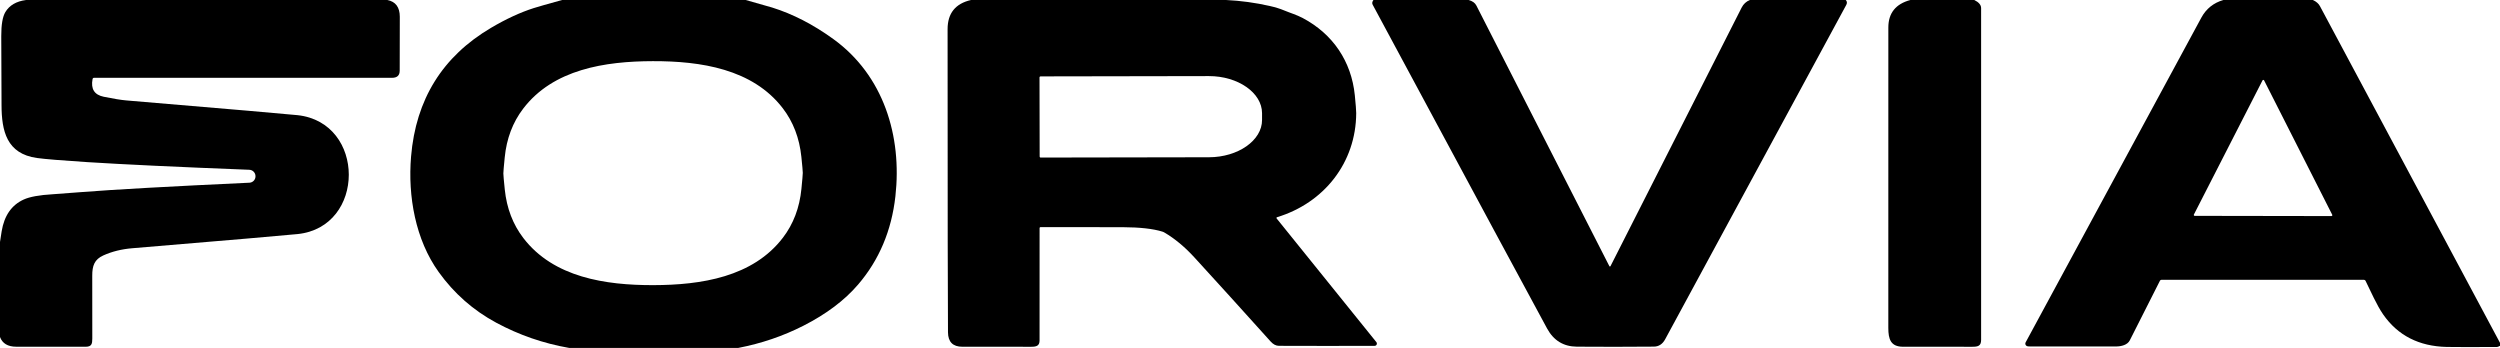
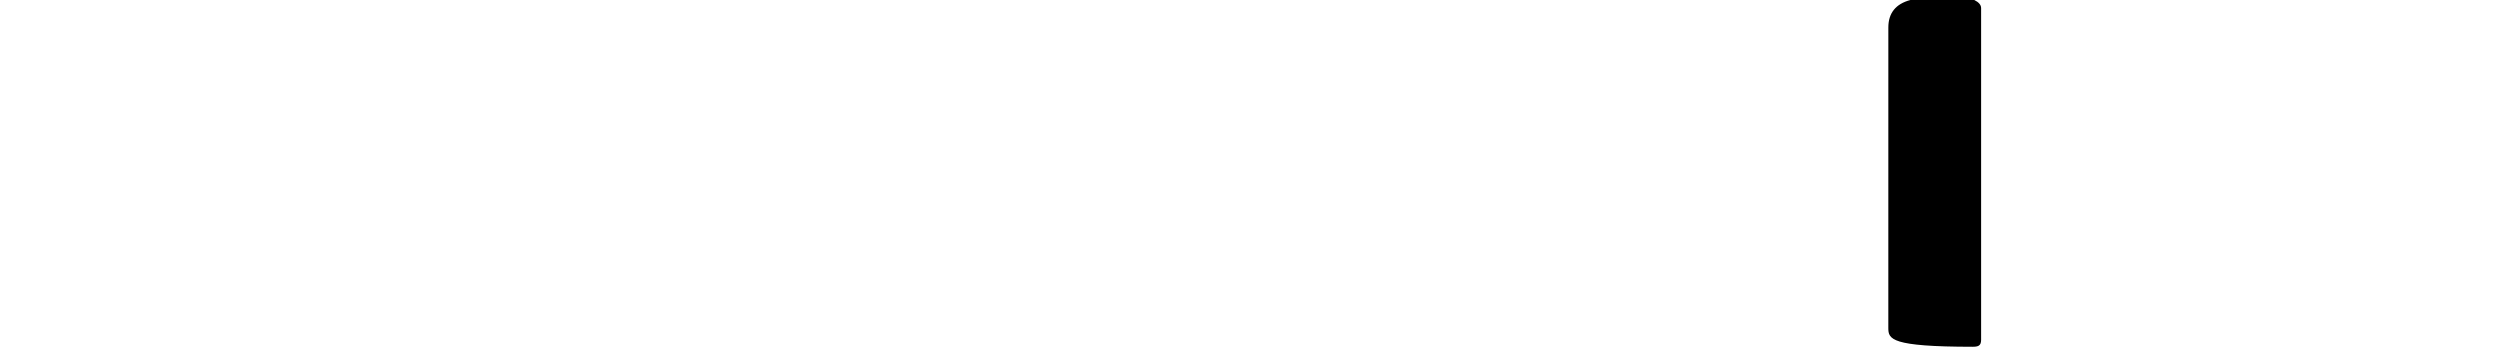
<svg xmlns="http://www.w3.org/2000/svg" width="100%" height="100%" viewBox="0 0 1006 140" version="1.1" xml:space="preserve" style="fill-rule:evenodd;clip-rule:evenodd;stroke-linejoin:round;stroke-miterlimit:2;">
-   <path d="M155.88,0C159.207,0.66 160.873,2.91 160.88,6.75C160.9,14.017 160.887,21.26 160.84,28.48C160.827,30.367 159.8,31.31 157.76,31.31C86.687,31.31 46.717,31.307 37.85,31.3C37.56,31.3 37.307,31.511 37.25,31.8C36.477,35.793 37.98,38.173 41.76,38.94C45.747,39.747 48.763,40.237 50.81,40.41C92.997,43.957 115.97,45.933 119.73,46.34C147.24,49.3 147.22,91.38 119.74,94.19C114.6,94.717 92.433,96.617 53.24,99.89C48.913,100.25 45.02,101.217 41.56,102.79C38.02,104.4 37.1,106.9 37.12,111C37.133,115.9 37.14,124.297 37.14,136.19C37.14,138.37 36.87,139.52 34.5,139.53C23.78,139.55 14.447,139.547 6.5,139.52C3.147,139.507 0.98,138.207 0,135.62L0,97.36C0.213,95.913 0.437,94.48 0.67,93.06C1.71,86.76 4.667,82.503 9.54,80.29C11.973,79.183 15.847,78.477 21.16,78.17C22.487,78.09 26.437,77.793 33.01,77.28C46.117,76.253 68.577,75 100.39,73.52C101.747,73.451 102.822,72.313 102.81,70.96L102.81,70.86C102.795,69.502 101.702,68.378 100.34,68.32C71.267,67.187 49.487,66.157 35,65.23C24.887,64.577 18.187,64.027 14.9,63.58C2.65,61.89 0.64,52.67 0.62,42.26C0.607,37.947 0.57,28.707 0.51,14.54C0.49,9.953 1.037,6.73 2.15,4.87C3.783,2.137 6.563,0.513 10.49,0L155.88,0Z" style="fill-rule:nonzero;" />
-   <path d="M300.08,0C305.733,1.573 309.287,2.587 310.74,3.04C319.04,5.633 327.227,9.85 335.3,15.69C355.6,30.36 363.02,54.8 360.31,78.99C358.757,92.803 353.76,104.633 345.32,114.48C339.86,120.853 332.513,126.387 323.28,131.08C315.1,135.24 306.367,138.213 297.08,140L229.02,140C218.66,138.193 208.883,134.813 199.69,129.86C190.437,124.88 182.72,118.087 176.54,109.48C167.17,96.45 164.08,78.95 165.41,63.03C167.323,40.003 178.057,22.723 197.61,11.19C203.603,7.65 209.32,5.007 214.76,3.26C216.387,2.74 220.197,1.653 226.19,0L300.08,0ZM202.55,69.79C202.55,70.43 202.74,72.583 203.12,76.25C203.9,83.81 206.403,90.337 210.63,95.83C222.78,111.64 243.63,114.78 262.88,114.74C282.13,114.7 302.97,111.49 315.06,95.63C319.267,90.123 321.743,83.587 322.49,76.02C322.857,72.353 323.04,70.2 323.04,69.56C323.04,68.92 322.85,66.767 322.47,63.1C321.69,55.54 319.187,49.013 314.96,43.52C302.81,27.71 281.96,24.57 262.71,24.61C243.46,24.65 222.62,27.86 210.53,43.72C206.323,49.227 203.847,55.763 203.1,63.33C202.733,66.997 202.55,69.15 202.55,69.79Z" style="fill-rule:nonzero;" />
-   <path d="M493.37,0C499.303,0.293 505.157,1.093 510.93,2.4C513.19,2.913 515.123,3.51 516.73,4.19C519.14,5.2 521.75,5.95 524.21,7.25C536.34,13.68 543.79,24.65 545.18,38.34C545.553,42.093 545.74,44.483 545.74,45.51C545.66,65.44 532.82,81.66 513.86,87.41C513.731,87.45 513.642,87.571 513.642,87.706C513.642,87.777 513.666,87.845 513.71,87.9L553.86,137.68C553.924,137.761 553.974,137.852 554.008,137.949C554.176,138.425 553.927,138.953 553.456,139.119C553.358,139.153 553.254,139.171 553.15,139.17C539.763,139.21 526.923,139.207 514.63,139.16C513.45,139.153 512.343,138.577 511.31,137.43C499.663,124.483 489.443,113.21 480.65,103.61C476.763,99.363 472.74,96.02 468.58,93.58C468.301,93.414 468.002,93.283 467.69,93.19C463.97,92.043 458.66,91.453 451.76,91.42C443.133,91.38 432.107,91.37 418.68,91.39C418.49,91.395 418.335,91.55 418.33,91.74C418.323,103.14 418.32,118.227 418.32,137C418.32,139.18 417.02,139.54 415.04,139.54C405.533,139.54 396.27,139.537 387.25,139.53C383.443,139.53 381.517,137.603 381.47,133.75C381.377,125.99 381.323,85.323 381.31,11.75C381.31,5.35 384.453,1.433 390.74,0L493.37,0ZM418.3,31.12L418.36,63.02C418.36,63.228 418.532,63.4 418.74,63.4L486.5,63.28C498.227,63.258 507.864,56.493 507.85,48.293C507.85,48.292 507.85,48.291 507.85,48.29L507.85,45.53C507.834,37.33 498.171,30.6 486.444,30.62C486.443,30.62 486.441,30.62 486.44,30.62L418.68,30.74C418.472,30.74 418.3,30.912 418.3,31.12Z" style="fill-rule:nonzero;" />
-   <path d="M590.99,0C592.51,0.42 593.54,1.157 594.08,2.21C611.973,37.237 629.813,72.197 647.6,107.09C647.643,107.181 647.735,107.239 647.835,107.239C647.935,107.239 648.027,107.181 648.07,107.09C665.77,72.19 683.357,37.517 700.83,3.07C701.563,1.617 702.673,0.593 704.16,0L742.75,0C743.27,0.58 743.337,1.23 742.95,1.95C700.05,81.143 675.75,126.007 670.05,136.54C668.997,138.487 667.477,139.467 665.49,139.48C654.637,139.573 644.31,139.58 634.51,139.5C629.177,139.453 625.197,137.03 622.57,132.23C617.97,123.83 594.567,80.383 552.36,1.89C552.053,1.317 552.157,0.687 552.67,0L590.99,0Z" style="fill-rule:nonzero;" />
-   <path d="M794.46,0C796.287,0.913 797.2,1.997 797.2,3.25C797.187,48.957 797.187,93.457 797.2,136.75C797.2,139.21 795.95,139.54 793.69,139.54C782.703,139.553 773.393,139.55 765.76,139.53C760.81,139.51 759.86,136.5 759.86,131.96C759.86,109.853 759.863,69.553 759.87,11.06C759.87,5.267 762.827,1.58 768.74,0L794.46,0Z" style="fill-rule:nonzero;" />
-   <path d="M930.7,0C932.047,0.62 932.993,1.44 933.54,2.46C957.667,47.593 981.82,92.76 1006,137.96L1006,139.15C1005.61,139.38 1005.08,139.64 1004.62,139.64C993.213,139.667 986.527,139.657 984.56,139.61C973.4,139.357 964.877,135 958.99,126.54C956.39,122.82 953.82,116.86 951.88,112.97C951.769,112.744 951.532,112.6 951.27,112.6L869.74,112.6C869.502,112.6 869.281,112.736 869.17,112.95C865.743,119.777 861.69,127.79 857.01,136.99C856.1,138.77 853.67,139.42 851.47,139.42C832.577,139.413 821.007,139.41 816.76,139.41C816.26,139.41 815.903,139.37 815.69,139.29C815.665,139.281 815.64,139.271 815.616,139.26C815.08,139.021 814.835,138.387 815.072,137.856C815.084,137.83 815.096,137.805 815.11,137.78C826.043,117.62 849.613,74.06 885.82,7.1C887.76,3.52 890.713,1.153 894.68,0L930.7,0ZM882.81,86.35C882.785,86.399 882.771,86.454 882.771,86.51C882.771,86.702 882.928,86.859 883.12,86.86L938.19,86.95C938.382,86.949 938.539,86.792 938.539,86.6C938.539,86.544 938.525,86.489 938.5,86.44L911.07,32.34C911.012,32.219 910.889,32.143 910.755,32.143C910.621,32.143 910.498,32.219 910.44,32.34L882.81,86.35Z" style="fill-rule:nonzero;" />
+   <path d="M794.46,0C796.287,0.913 797.2,1.997 797.2,3.25C797.187,48.957 797.187,93.457 797.2,136.75C797.2,139.21 795.95,139.54 793.69,139.54C760.81,139.51 759.86,136.5 759.86,131.96C759.86,109.853 759.863,69.553 759.87,11.06C759.87,5.267 762.827,1.58 768.74,0L794.46,0Z" style="fill-rule:nonzero;" />
</svg>